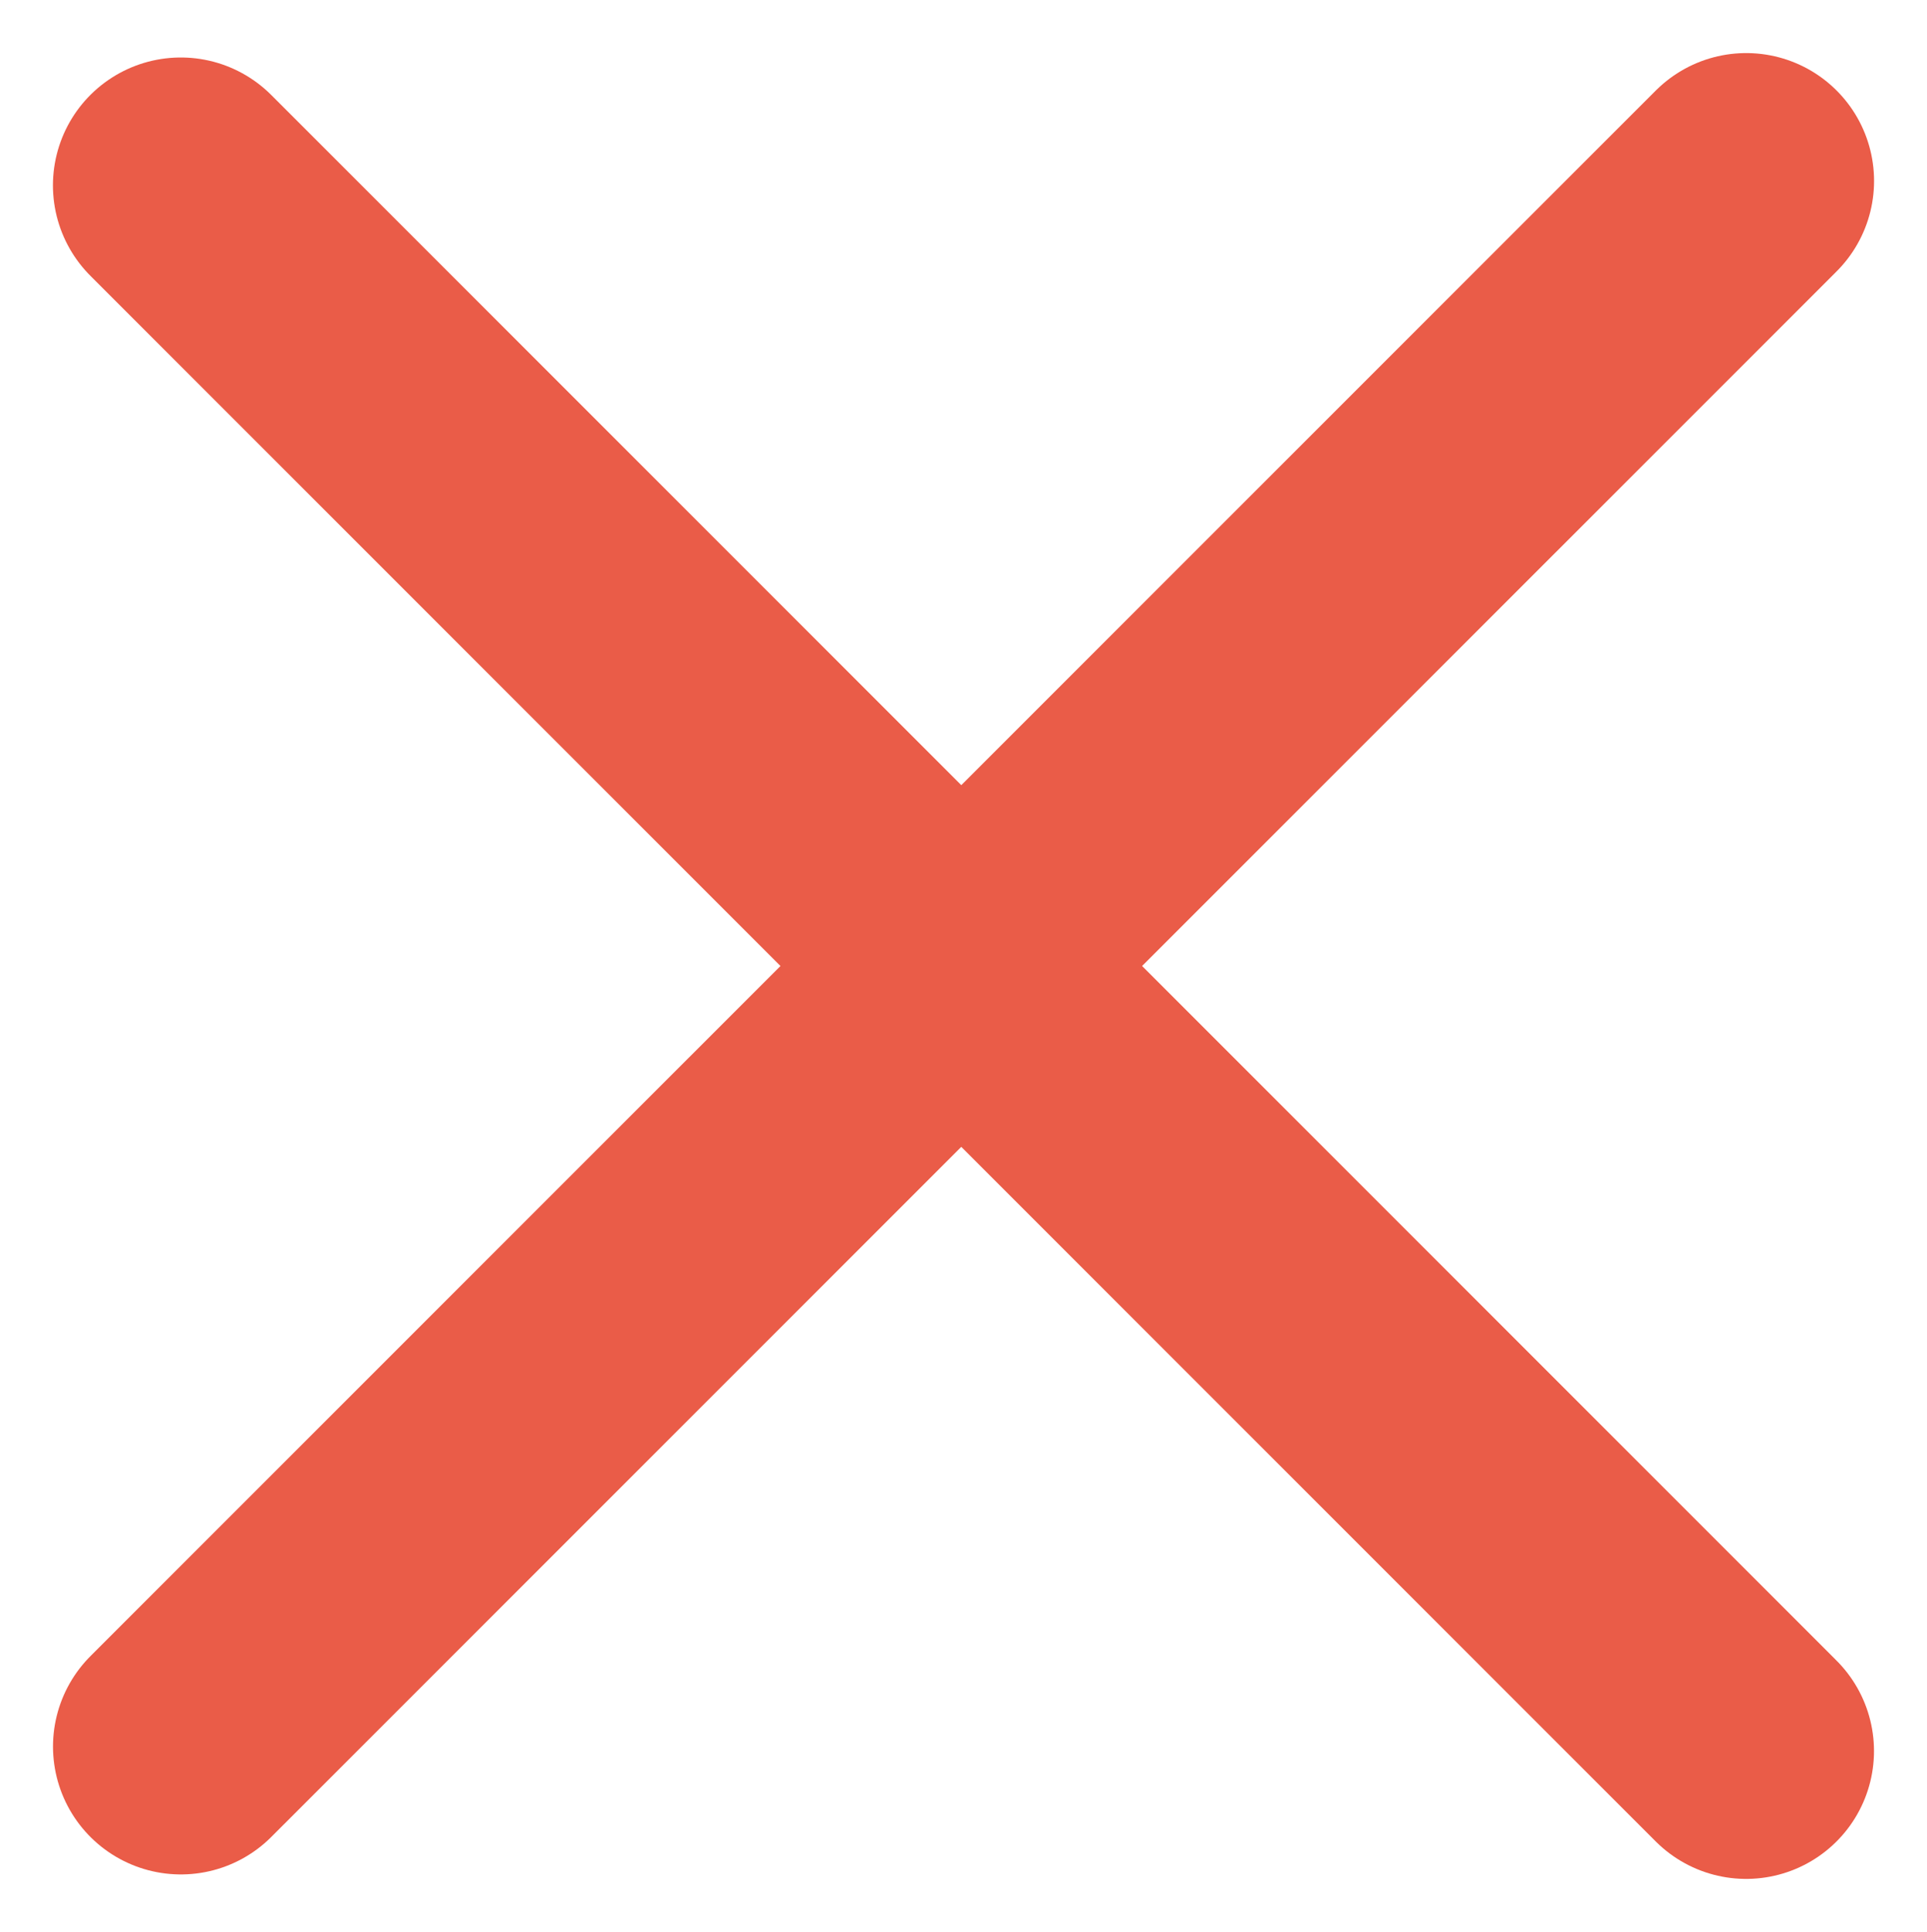
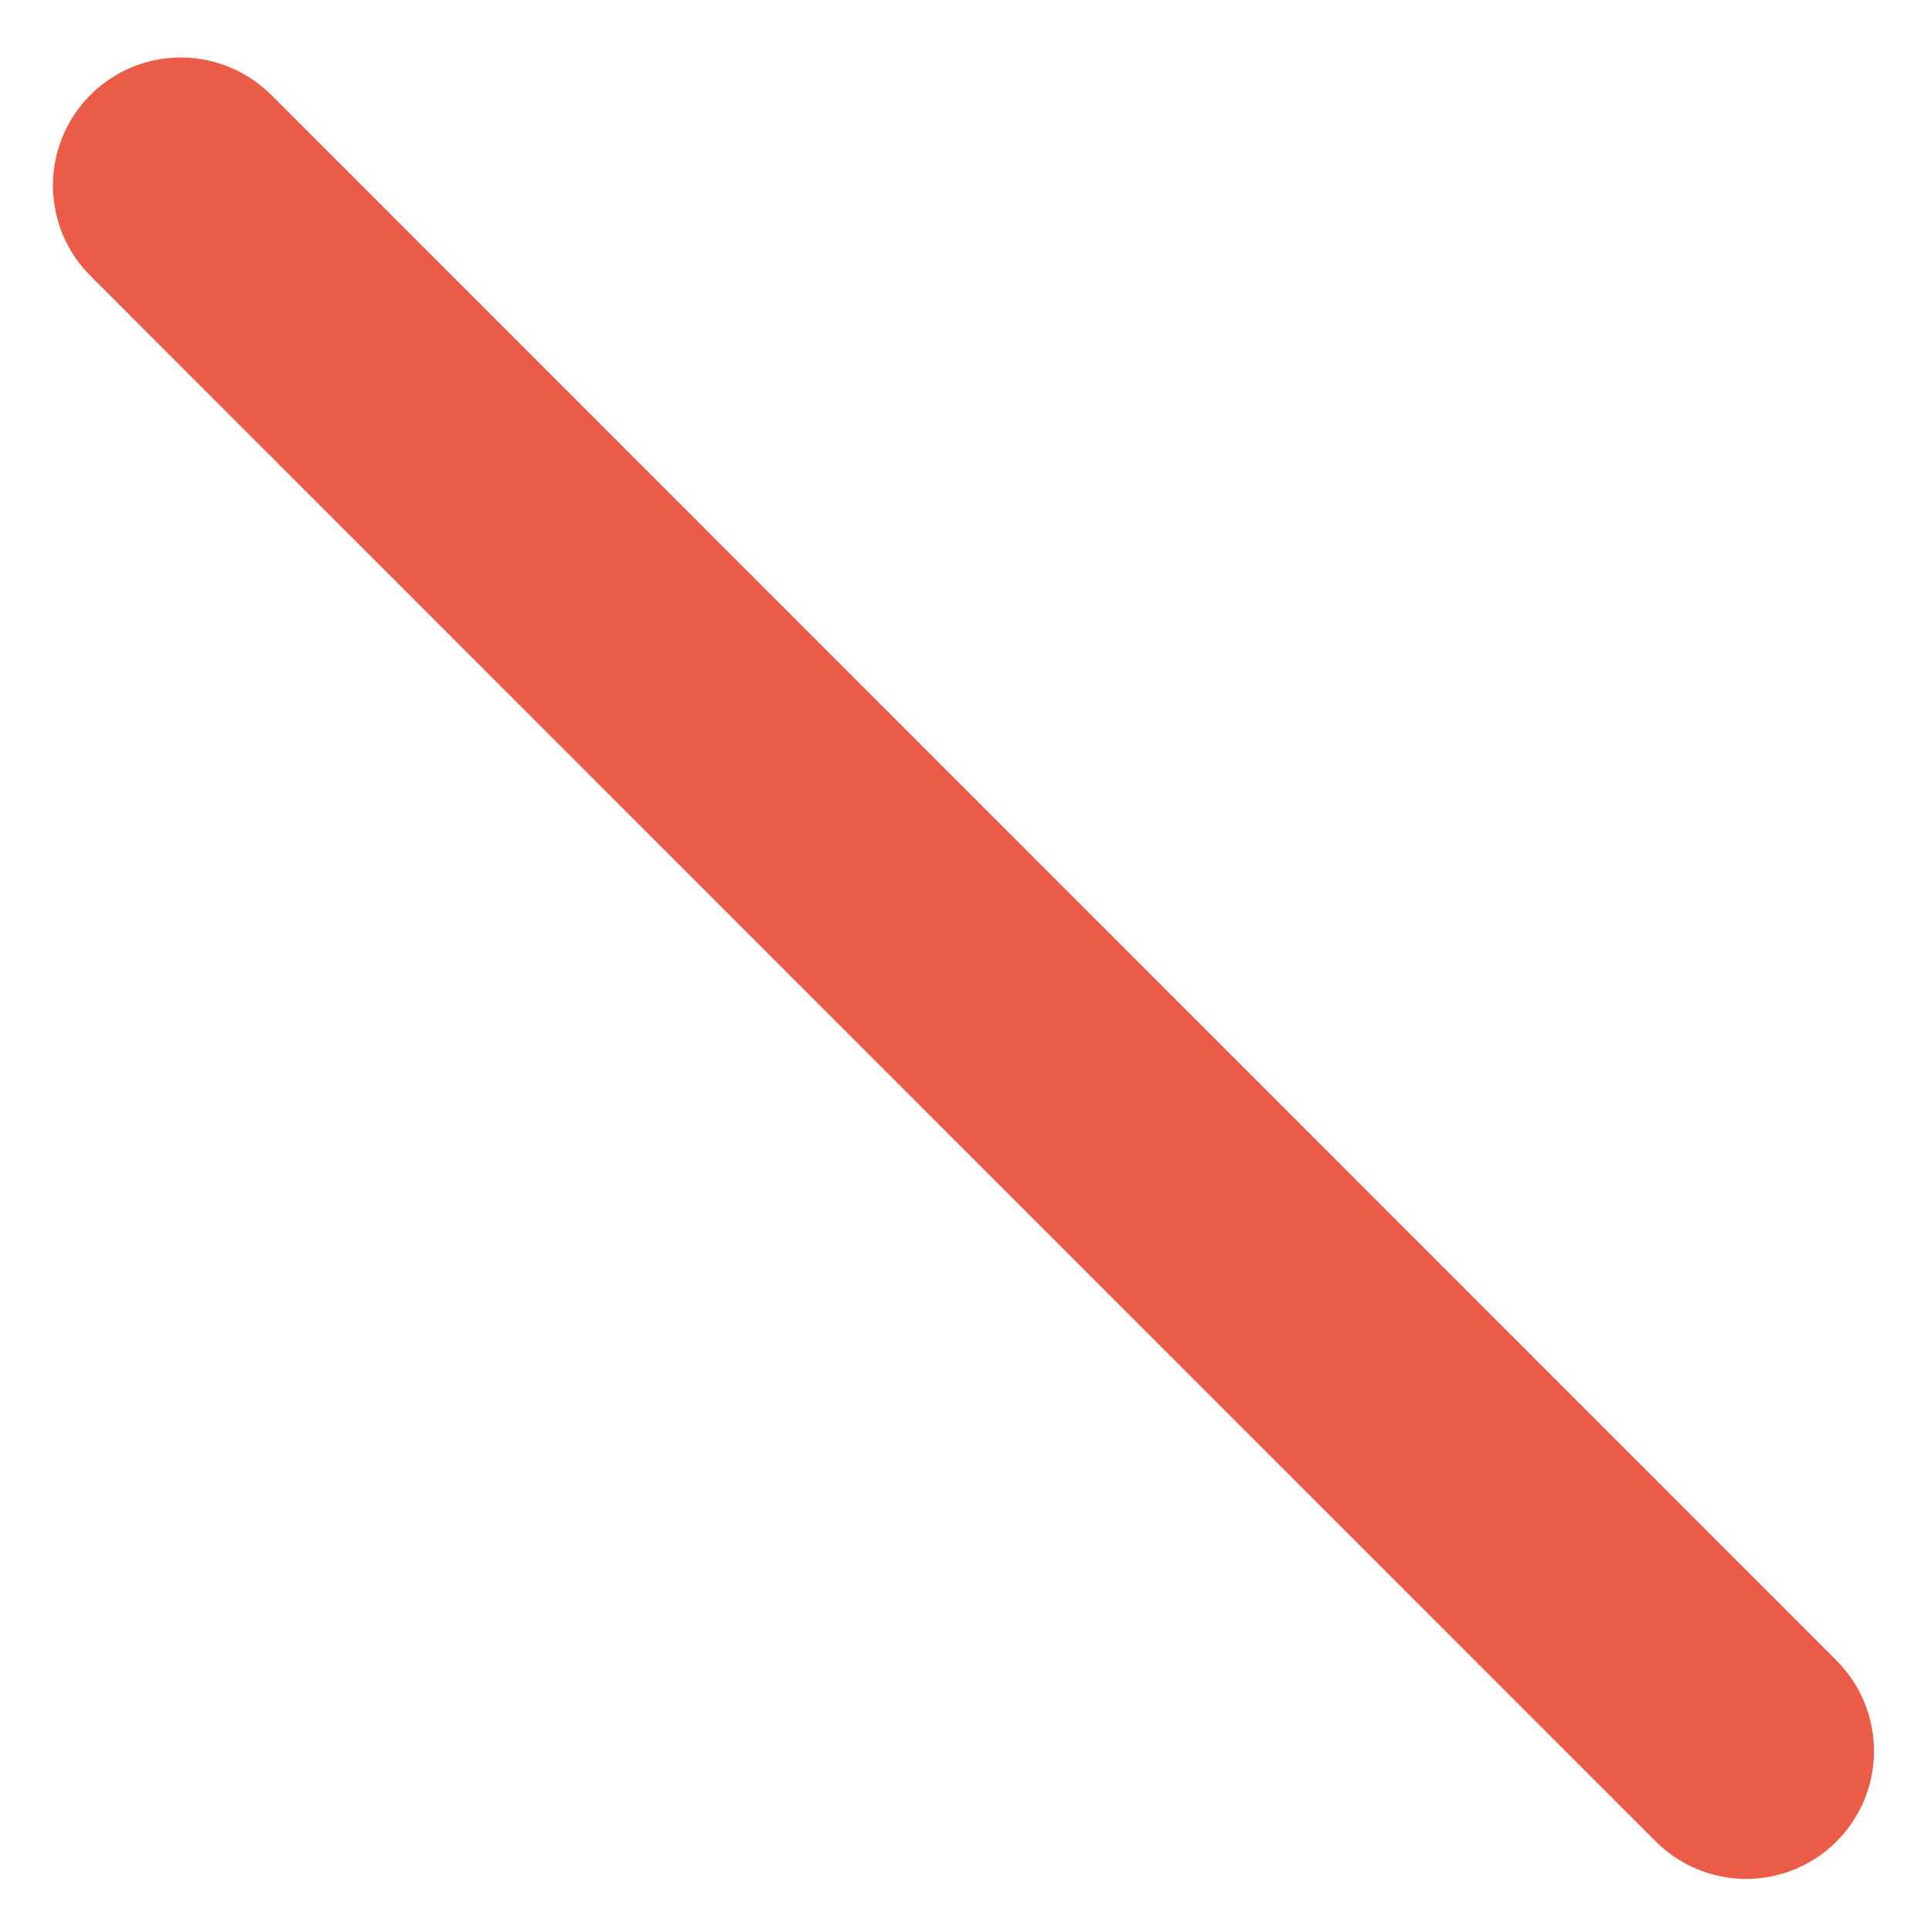
<svg xmlns="http://www.w3.org/2000/svg" width="30.143" height="30.213">
  <path data-name="Path 43" d="M2.828 2.899l24.486 24.486" fill="none" stroke="#ea5c48" stroke-linecap="round" stroke-width="4" />
-   <path data-name="Path 44" d="M2.829 27.315L27.315 2.83" fill="none" stroke="#ea5c48" stroke-linecap="round" stroke-width="4" />
</svg>